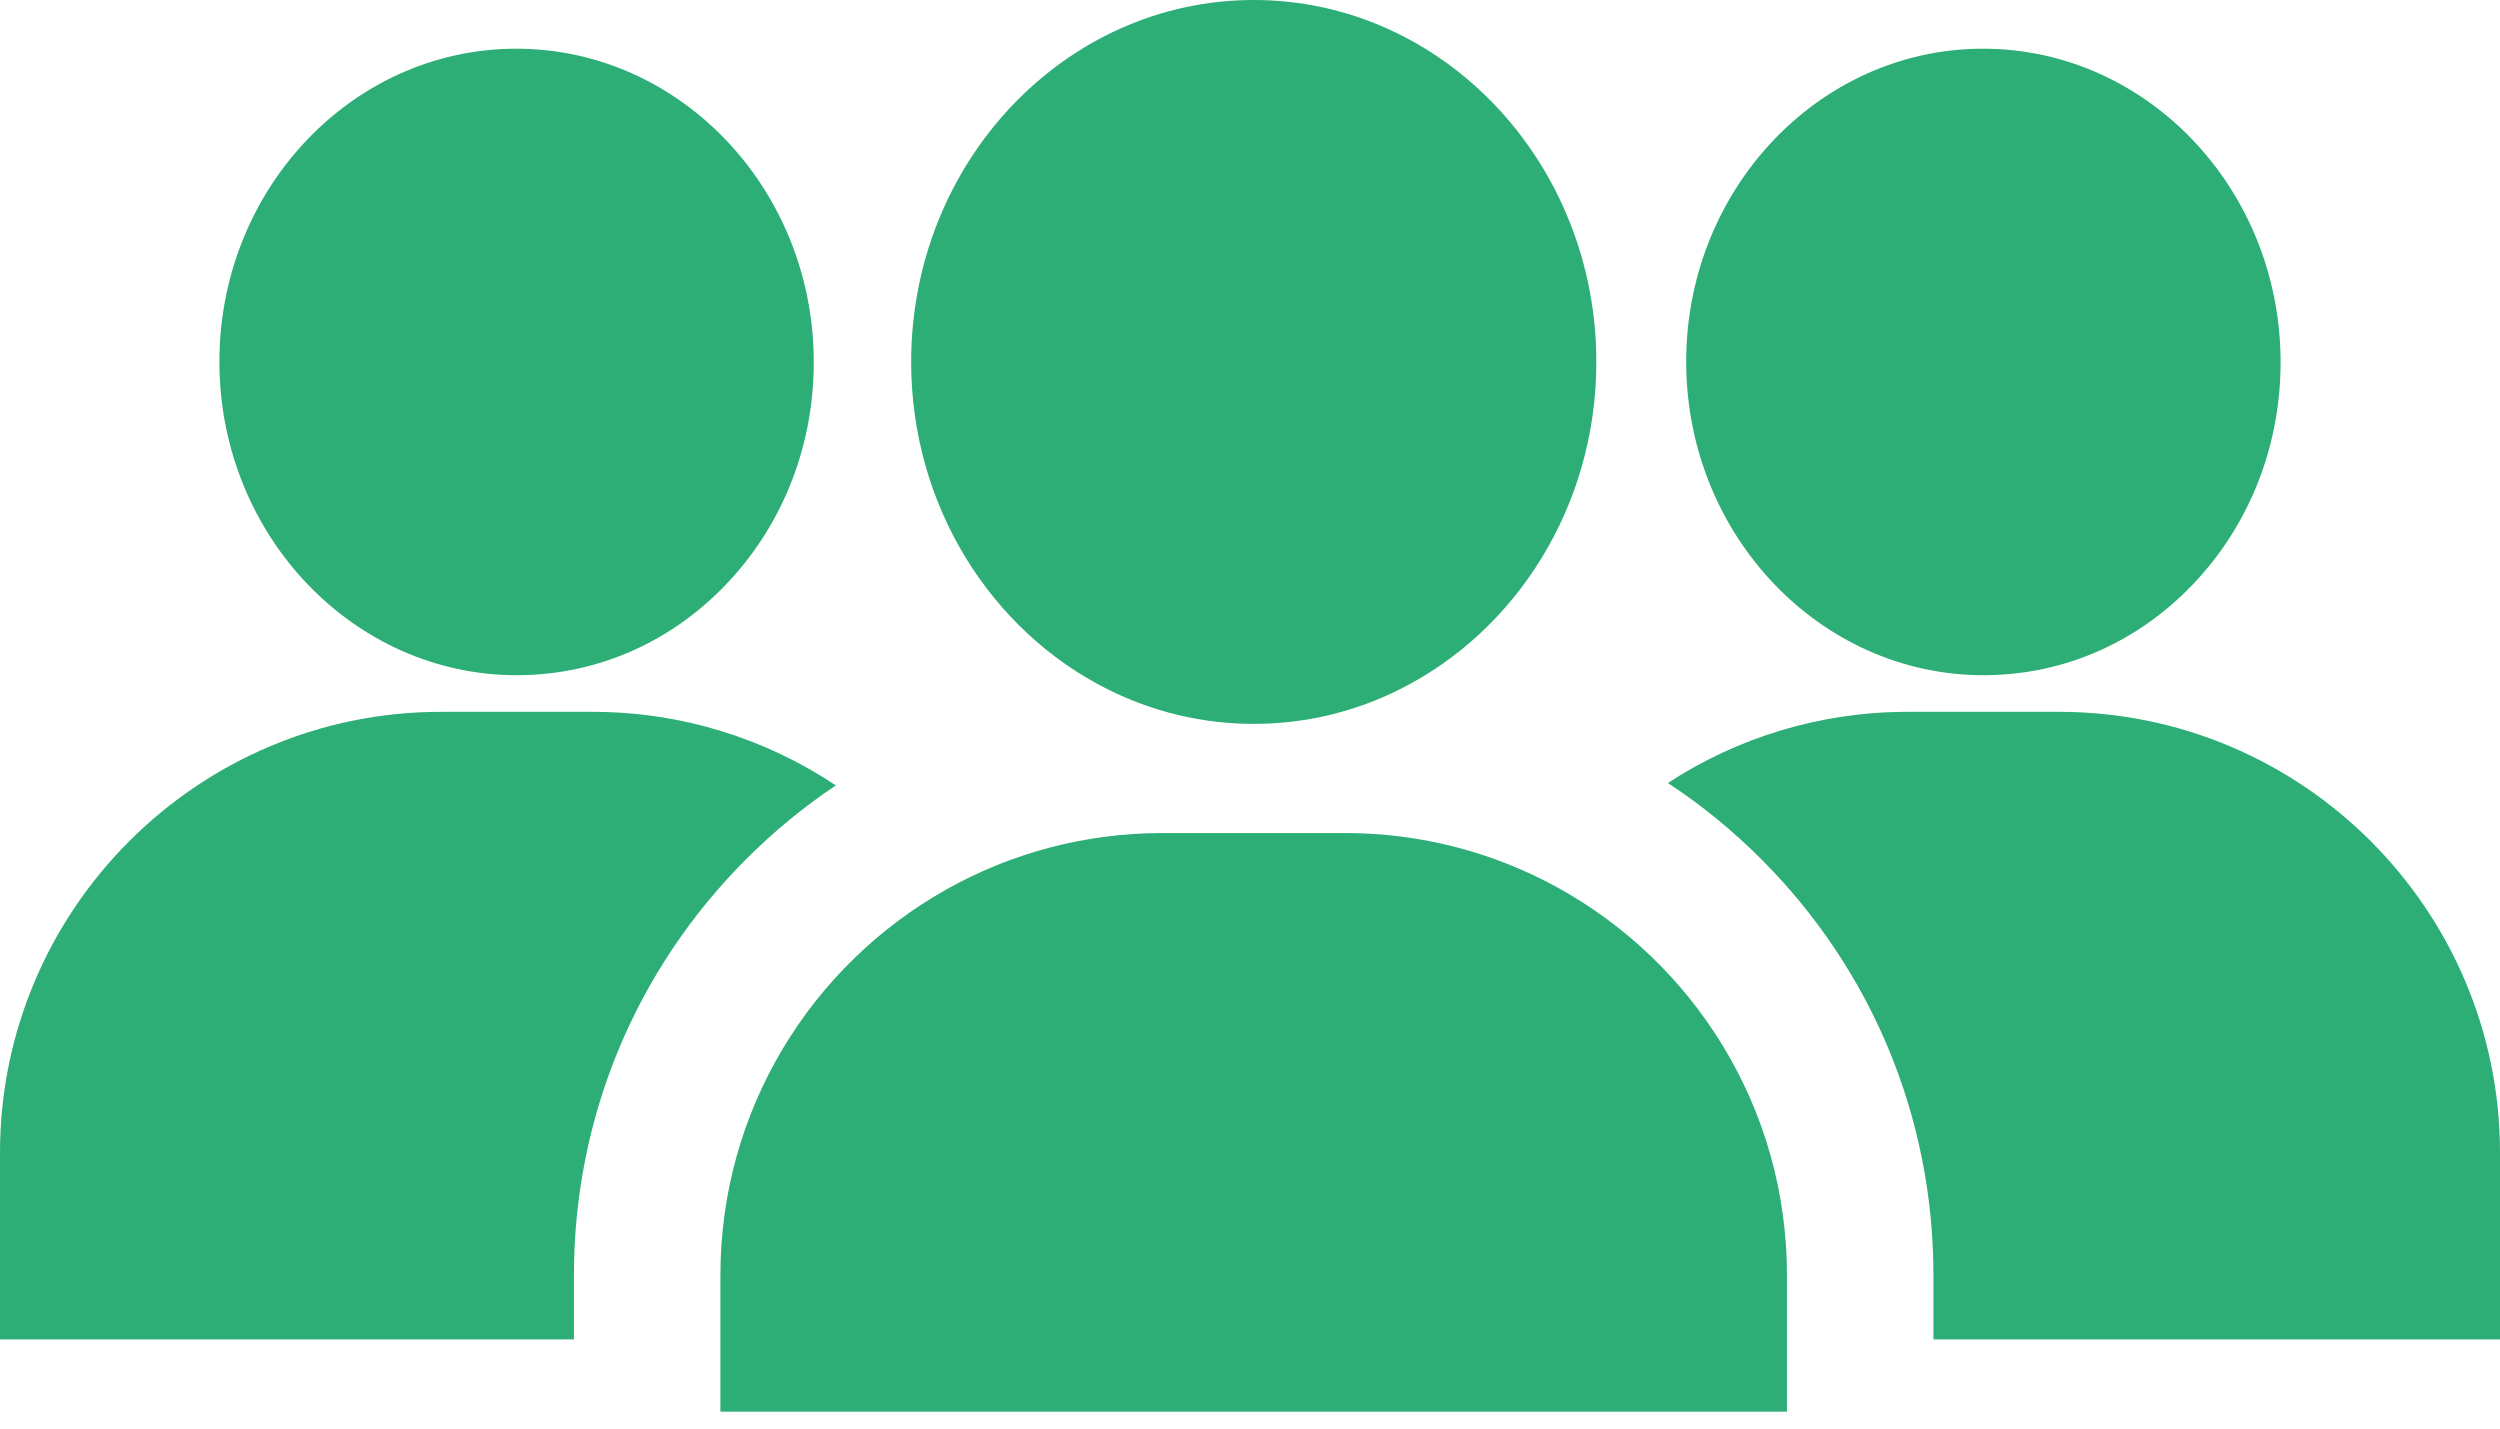
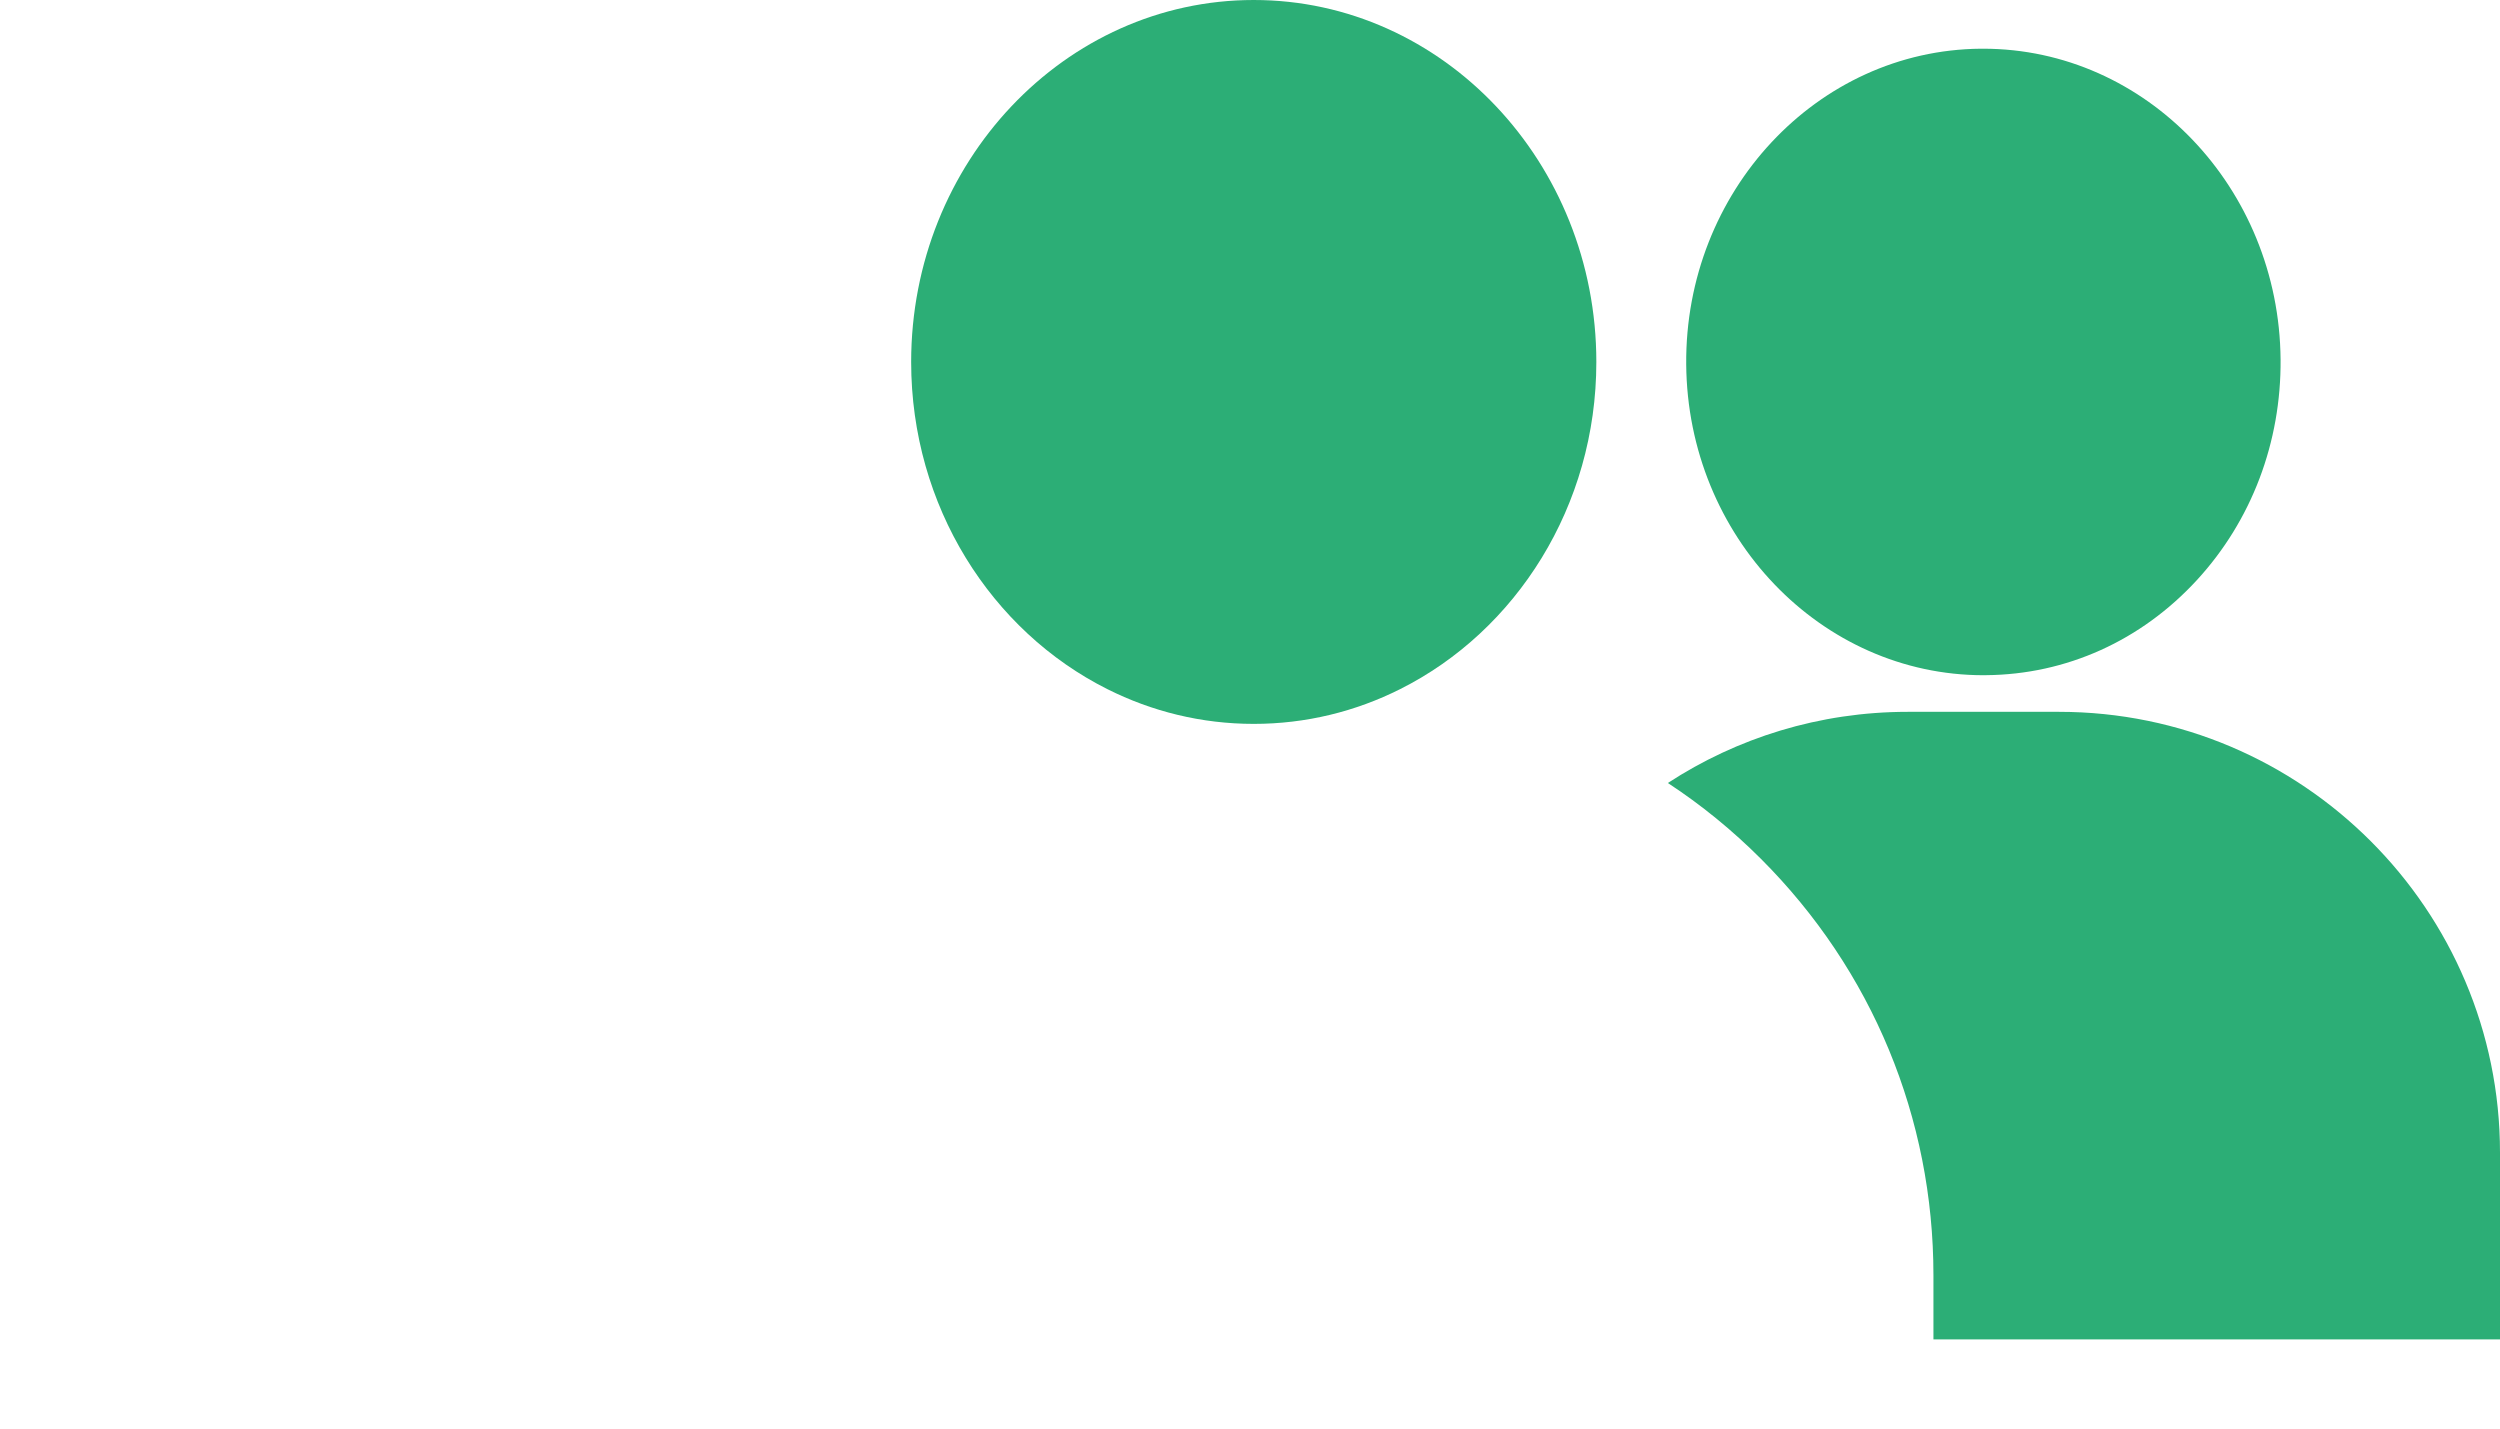
<svg xmlns="http://www.w3.org/2000/svg" width="56" height="32" viewBox="0 0 56 32" fill="none">
-   <path d="M34.86 19.865C33.452 19.096 31.838 18.66 30.122 18.66H26.043C24.279 18.66 22.623 19.121 21.189 19.929C18.174 21.627 16.137 24.859 16.137 28.566V31.622H40.028V28.566C40.028 24.811 37.939 21.545 34.86 19.865Z" fill="#2CAE76" />
  <path d="M46.123 15.945H42.733C40.753 15.945 38.908 16.53 37.36 17.539C38.104 18.026 38.803 18.596 39.447 19.24C41.938 21.731 43.309 25.043 43.309 28.566V30.003H56V25.822C56 20.376 51.569 15.945 46.123 15.945Z" fill="#2CAE76" />
-   <path d="M13.267 15.945H9.877C4.431 15.945 0 20.376 0 25.822V30.003H12.856V28.566C12.856 25.043 14.229 21.731 16.719 19.24C17.339 18.62 18.01 18.069 18.723 17.593C17.159 16.552 15.283 15.945 13.267 15.945Z" fill="#2CAE76" />
  <path d="M44.423 1.091C44.405 1.091 44.387 1.091 44.37 1.091C40.7 1.121 37.739 4.294 37.771 8.163C37.803 12.013 40.786 15.125 44.433 15.125C44.45 15.125 44.468 15.124 44.486 15.124C46.286 15.109 47.965 14.351 49.215 12.989C50.436 11.659 51.1 9.906 51.085 8.053C51.053 4.202 48.07 1.091 44.423 1.091Z" fill="#2CAE76" />
-   <path d="M11.567 1.091C11.549 1.091 11.531 1.091 11.514 1.091C7.843 1.121 4.883 4.294 4.915 8.163C4.947 12.013 7.93 15.125 11.577 15.125C11.594 15.125 11.612 15.124 11.63 15.124C13.429 15.109 15.109 14.351 16.359 12.989C17.58 11.659 18.244 9.906 18.228 8.053C18.197 4.202 15.213 1.091 11.567 1.091Z" fill="#2CAE76" />
  <path d="M28.084 0C23.852 0 20.41 3.637 20.41 8.108C20.41 11.339 22.208 14.135 24.804 15.436C25.799 15.936 26.912 16.215 28.084 16.215C29.256 16.215 30.369 15.936 31.364 15.436C33.96 14.135 35.758 11.339 35.758 8.108C35.758 3.637 32.316 0 28.084 0Z" fill="#2CAE76" />
</svg>